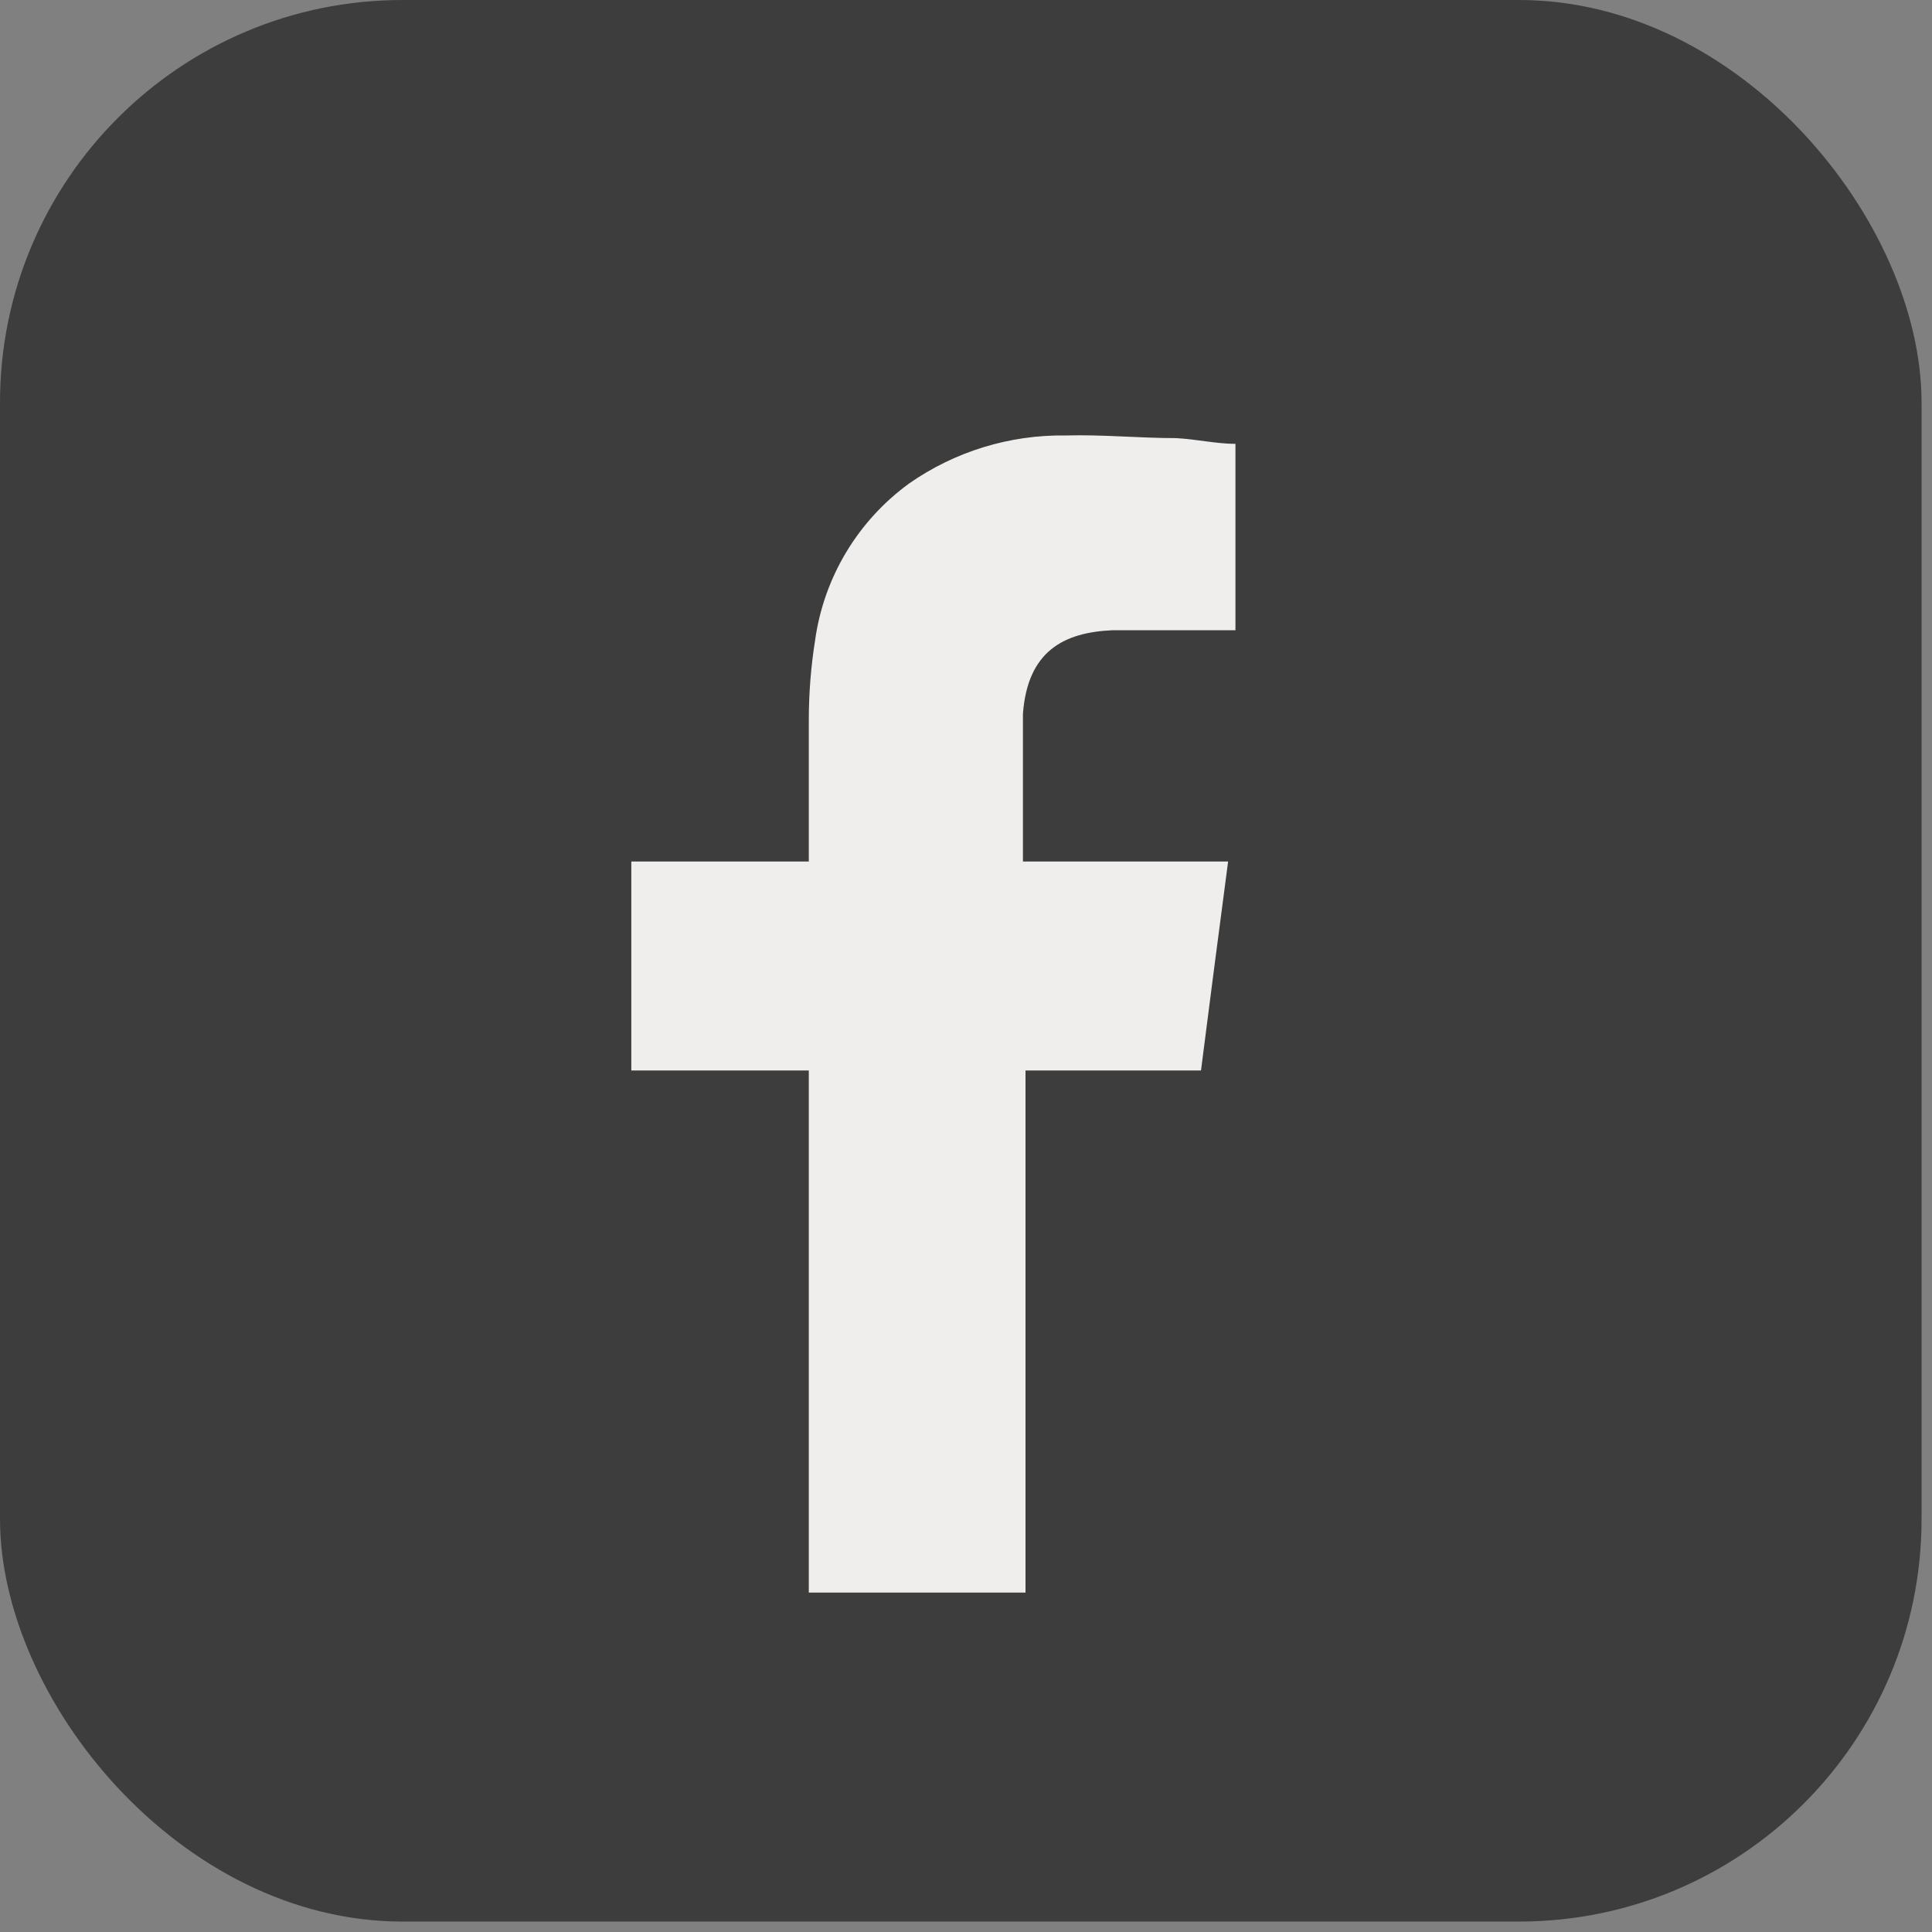
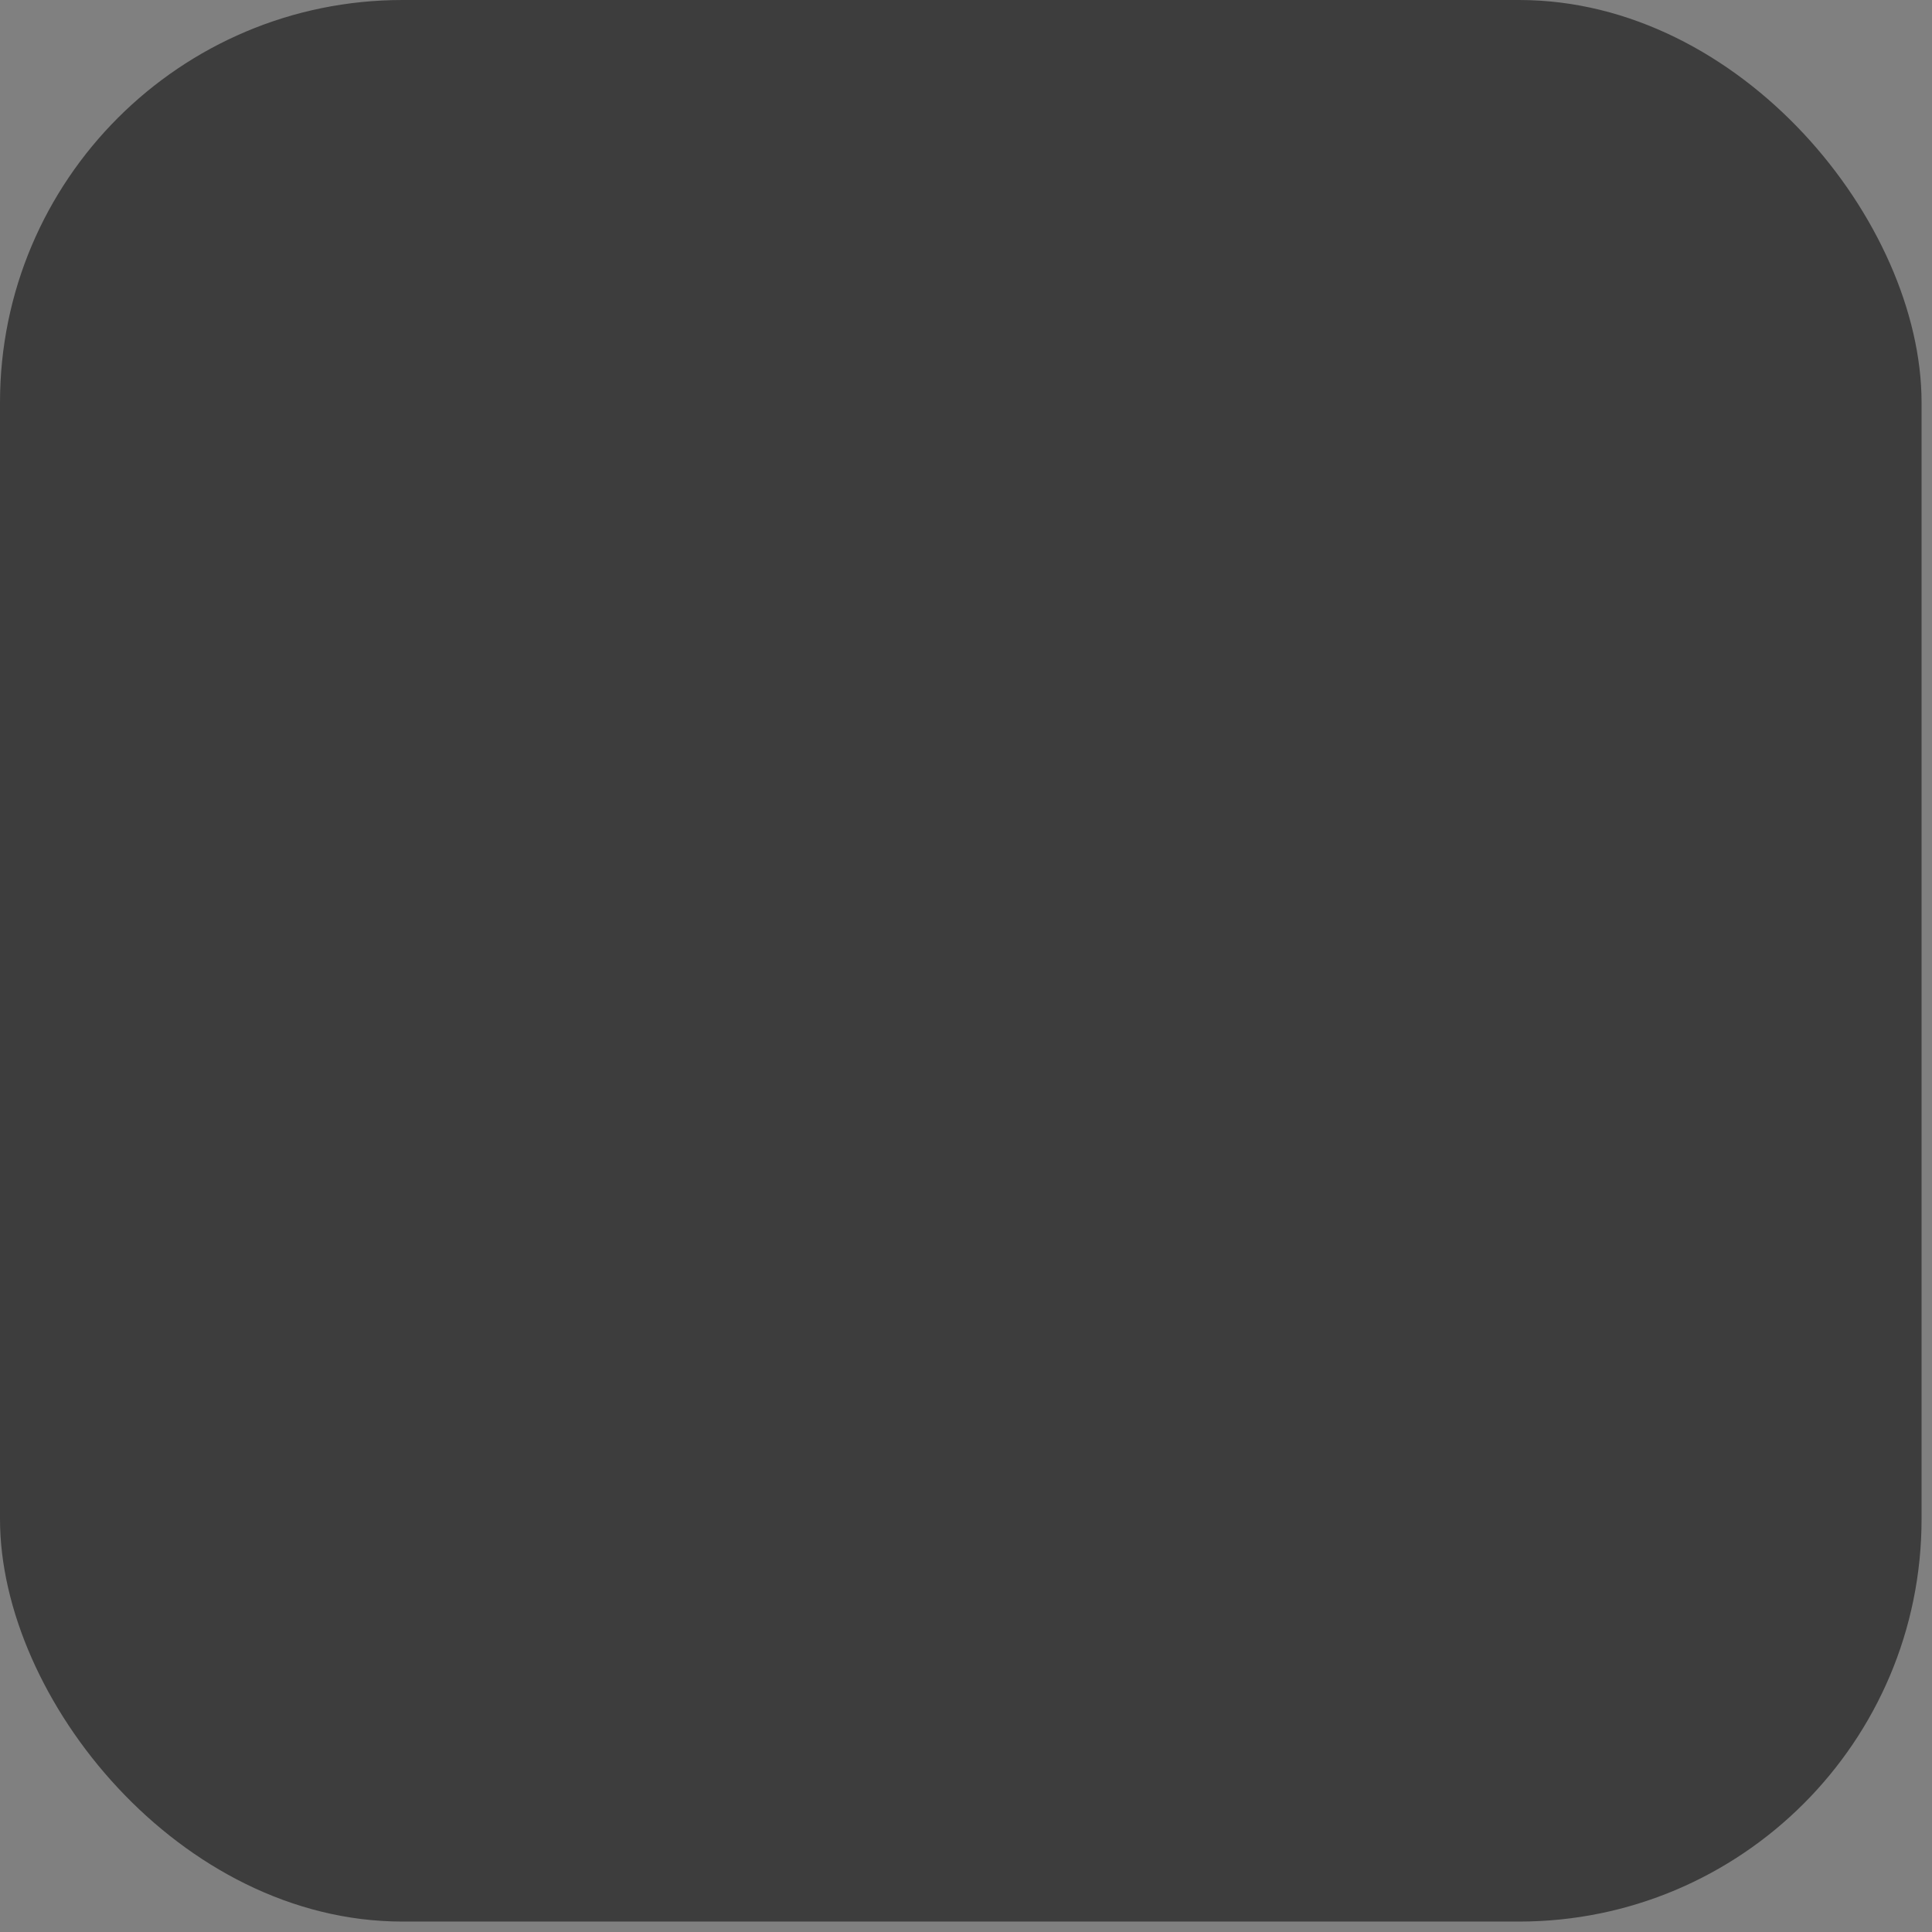
<svg xmlns="http://www.w3.org/2000/svg" width="30px" height="30px" viewBox="0 0 30 30" version="1.1">
  <rect x="0" y="0" width="30" height="30" fill="#808080" stroke="none" />
  <title>icons / social-facebook</title>
  <desc>Created with Sketch.</desc>
  <defs />
  <g id="icons-/-social-facebook" stroke="none" stroke-width="1" fill="none" fill-rule="evenodd">
    <g id="social-01">
      <rect id="Rectangle-path" fill="#3D3D3D" fill-rule="nonzero" x="0" y="0" width="29.838" height="29.838" rx="6.25" />
-       <path d="M17.278,9.786 C17.838,9.786 18.397,9.786 18.949,9.786 L19.184,9.786 L19.184,6.892 C18.884,6.892 18.576,6.819 18.259,6.803 C17.692,6.803 17.116,6.746 16.549,6.762 C15.68,6.749 14.828,7.01 14.116,7.508 C13.32,8.088 12.793,8.965 12.657,9.941 C12.592,10.351 12.559,10.766 12.559,11.181 C12.559,11.83 12.559,12.486 12.559,13.135 L12.559,13.378 L9.803,13.378 L9.803,16.622 L12.559,16.622 L12.559,24.73 L15.924,24.73 L15.924,16.622 L18.649,16.622 C18.786,15.551 18.924,14.481 19.07,13.378 L18.454,13.378 C17.643,13.378 15.884,13.378 15.884,13.378 C15.884,13.378 15.884,11.757 15.884,11.084 C15.957,10.111 16.516,9.819 17.278,9.786 Z" id="Shape" fill="#F0EEEC" />
    </g>
  </g>
</svg>